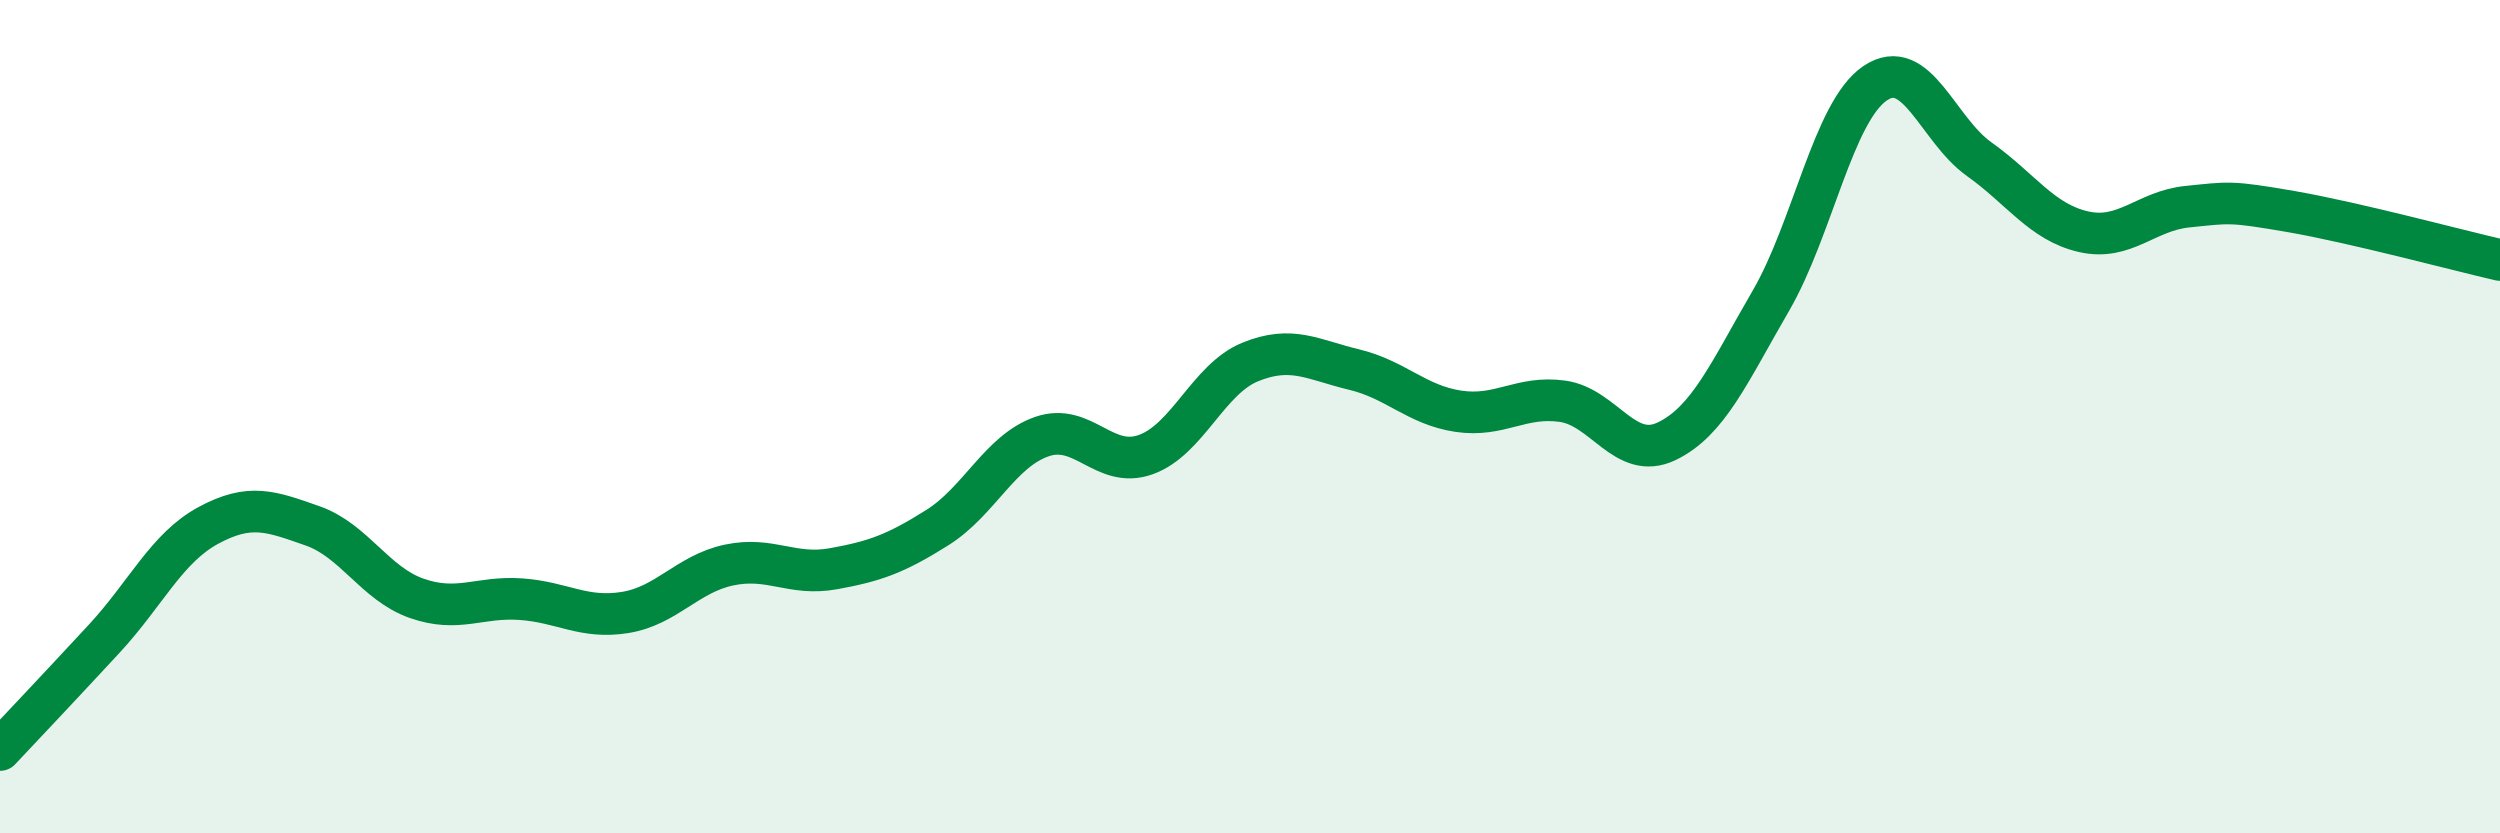
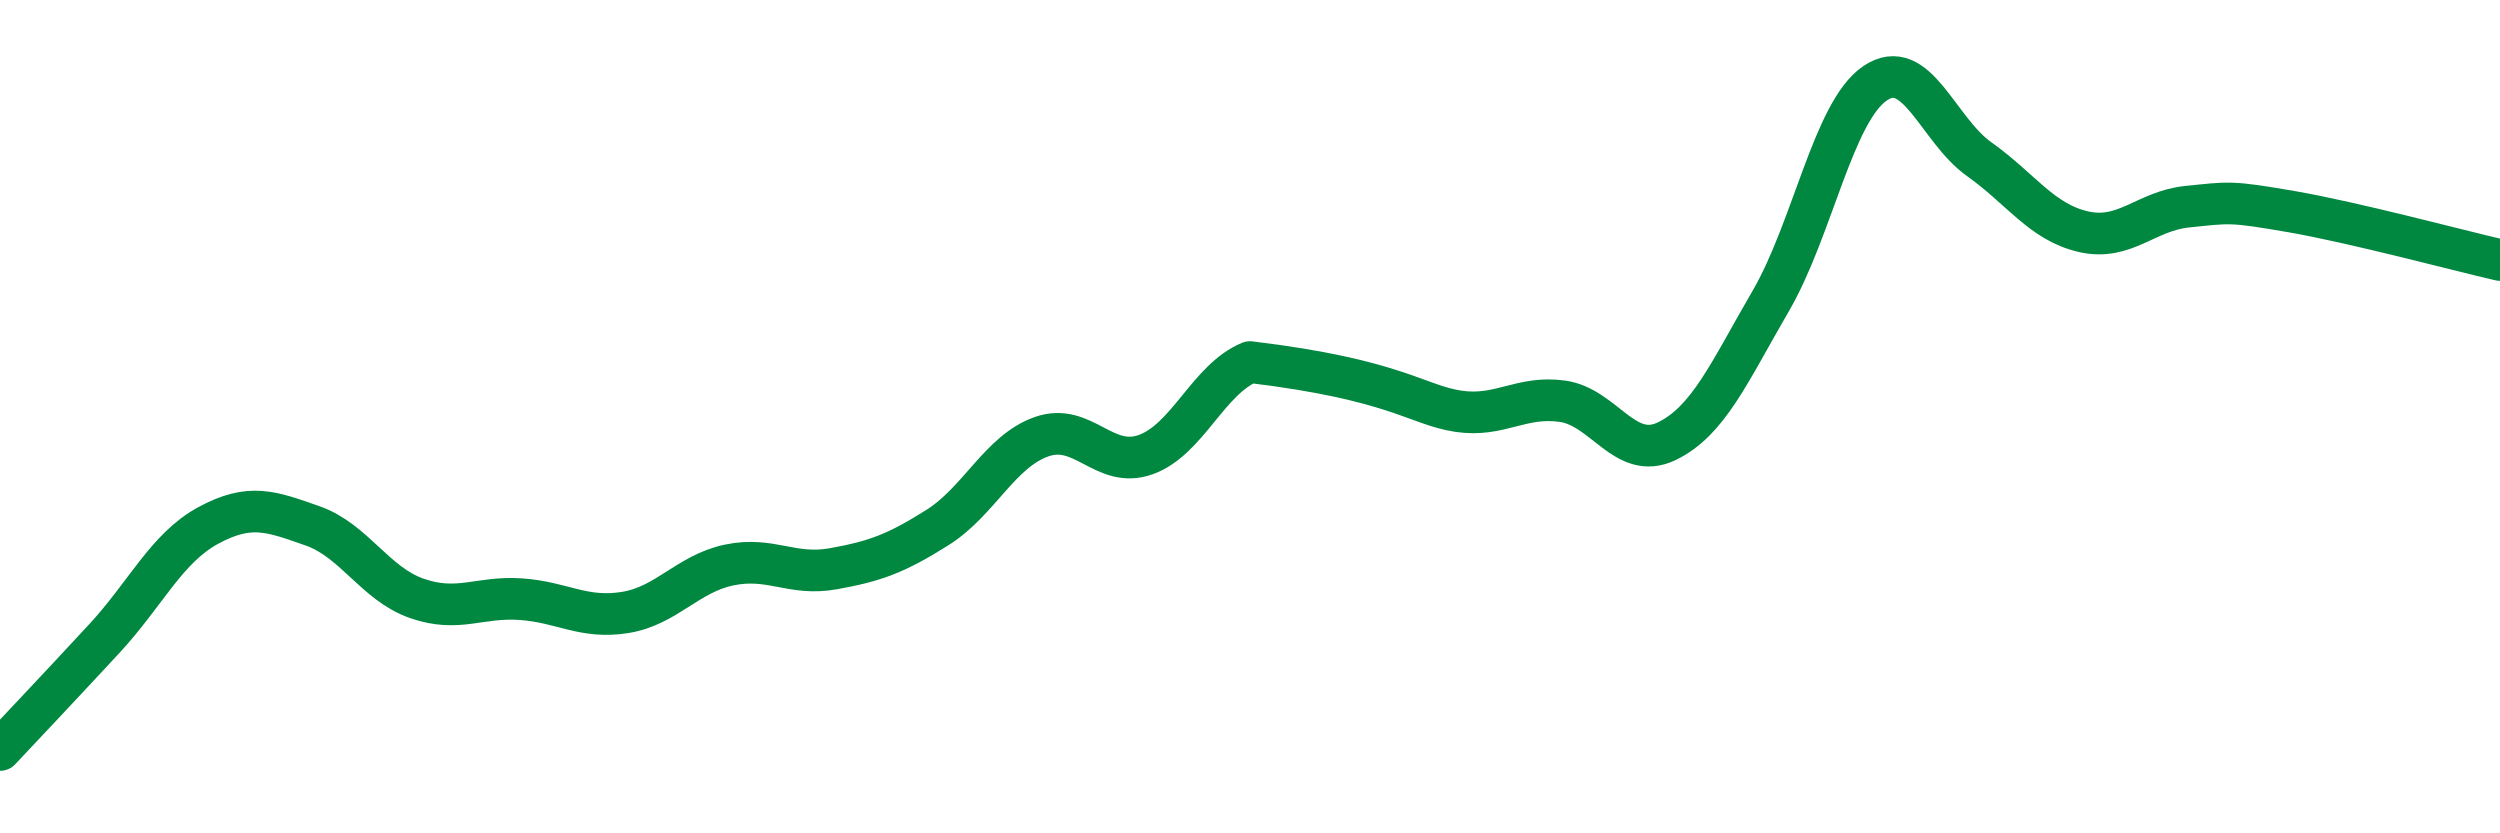
<svg xmlns="http://www.w3.org/2000/svg" width="60" height="20" viewBox="0 0 60 20">
-   <path d="M 0,18 C 0.5,17.47 1.5,16.41 2.5,15.33 C 3.5,14.25 4,13.15 5,12.61 C 6,12.07 6.5,12.27 7.5,12.62 C 8.5,12.97 9,14.01 10,14.36 C 11,14.71 11.5,14.31 12.5,14.38 C 13.5,14.45 14,14.86 15,14.7 C 16,14.54 16.5,13.77 17.5,13.56 C 18.5,13.35 19,13.83 20,13.65 C 21,13.47 21.5,13.29 22.5,12.66 C 23.5,12.03 24,10.83 25,10.48 C 26,10.13 26.5,11.27 27.5,10.91 C 28.5,10.55 29,9.1 30,8.69 C 31,8.28 31.5,8.63 32.5,8.87 C 33.5,9.11 34,9.72 35,9.87 C 36,10.02 36.5,9.49 37.5,9.63 C 38.5,9.77 39,11.07 40,10.59 C 41,10.11 41.5,8.94 42.5,7.22 C 43.5,5.5 44,2.68 45,2 C 46,1.32 46.5,3.11 47.5,3.82 C 48.5,4.53 49,5.33 50,5.56 C 51,5.79 51.5,5.06 52.5,4.96 C 53.5,4.86 53.5,4.82 55,5.08 C 56.5,5.34 59,6.01 60,6.24L60 20L0 20Z" fill="#008740" opacity="0.1" stroke-linecap="round" stroke-linejoin="round" />
-   <path d="M 0,18 C 0.5,17.47 1.5,16.41 2.5,15.33 C 3.5,14.25 4,13.15 5,12.61 C 6,12.07 6.5,12.27 7.5,12.62 C 8.5,12.97 9,14.01 10,14.36 C 11,14.71 11.5,14.31 12.5,14.38 C 13.5,14.45 14,14.86 15,14.7 C 16,14.54 16.5,13.77 17.5,13.56 C 18.5,13.35 19,13.83 20,13.65 C 21,13.47 21.5,13.29 22.5,12.66 C 23.5,12.03 24,10.83 25,10.48 C 26,10.13 26.5,11.27 27.5,10.91 C 28.5,10.55 29,9.1 30,8.69 C 31,8.28 31.5,8.63 32.5,8.87 C 33.5,9.11 34,9.72 35,9.87 C 36,10.02 36.5,9.49 37.5,9.63 C 38.5,9.77 39,11.07 40,10.59 C 41,10.11 41.5,8.94 42.5,7.22 C 43.5,5.5 44,2.68 45,2 C 46,1.32 46.5,3.11 47.5,3.82 C 48.5,4.53 49,5.33 50,5.56 C 51,5.79 51.5,5.06 52.5,4.96 C 53.5,4.86 53.5,4.82 55,5.08 C 56.5,5.34 59,6.01 60,6.24" stroke="#008740" stroke-width="1" fill="none" stroke-linecap="round" stroke-linejoin="round" />
+   <path d="M 0,18 C 0.5,17.47 1.5,16.41 2.5,15.33 C 3.5,14.25 4,13.15 5,12.61 C 6,12.07 6.5,12.27 7.5,12.62 C 8.5,12.97 9,14.01 10,14.36 C 11,14.71 11.5,14.31 12.5,14.38 C 13.5,14.45 14,14.86 15,14.7 C 16,14.54 16.5,13.77 17.5,13.56 C 18.5,13.35 19,13.83 20,13.65 C 21,13.47 21.5,13.29 22.5,12.66 C 23.5,12.03 24,10.83 25,10.48 C 26,10.13 26.5,11.27 27.5,10.91 C 28.5,10.55 29,9.1 30,8.69 C 33.5,9.11 34,9.72 35,9.87 C 36,10.02 36.5,9.49 37.5,9.63 C 38.5,9.77 39,11.07 40,10.59 C 41,10.11 41.5,8.94 42.5,7.22 C 43.5,5.5 44,2.68 45,2 C 46,1.32 46.5,3.11 47.5,3.82 C 48.5,4.53 49,5.33 50,5.56 C 51,5.79 51.5,5.06 52.5,4.96 C 53.5,4.86 53.5,4.82 55,5.08 C 56.5,5.34 59,6.01 60,6.24" stroke="#008740" stroke-width="1" fill="none" stroke-linecap="round" stroke-linejoin="round" />
</svg>